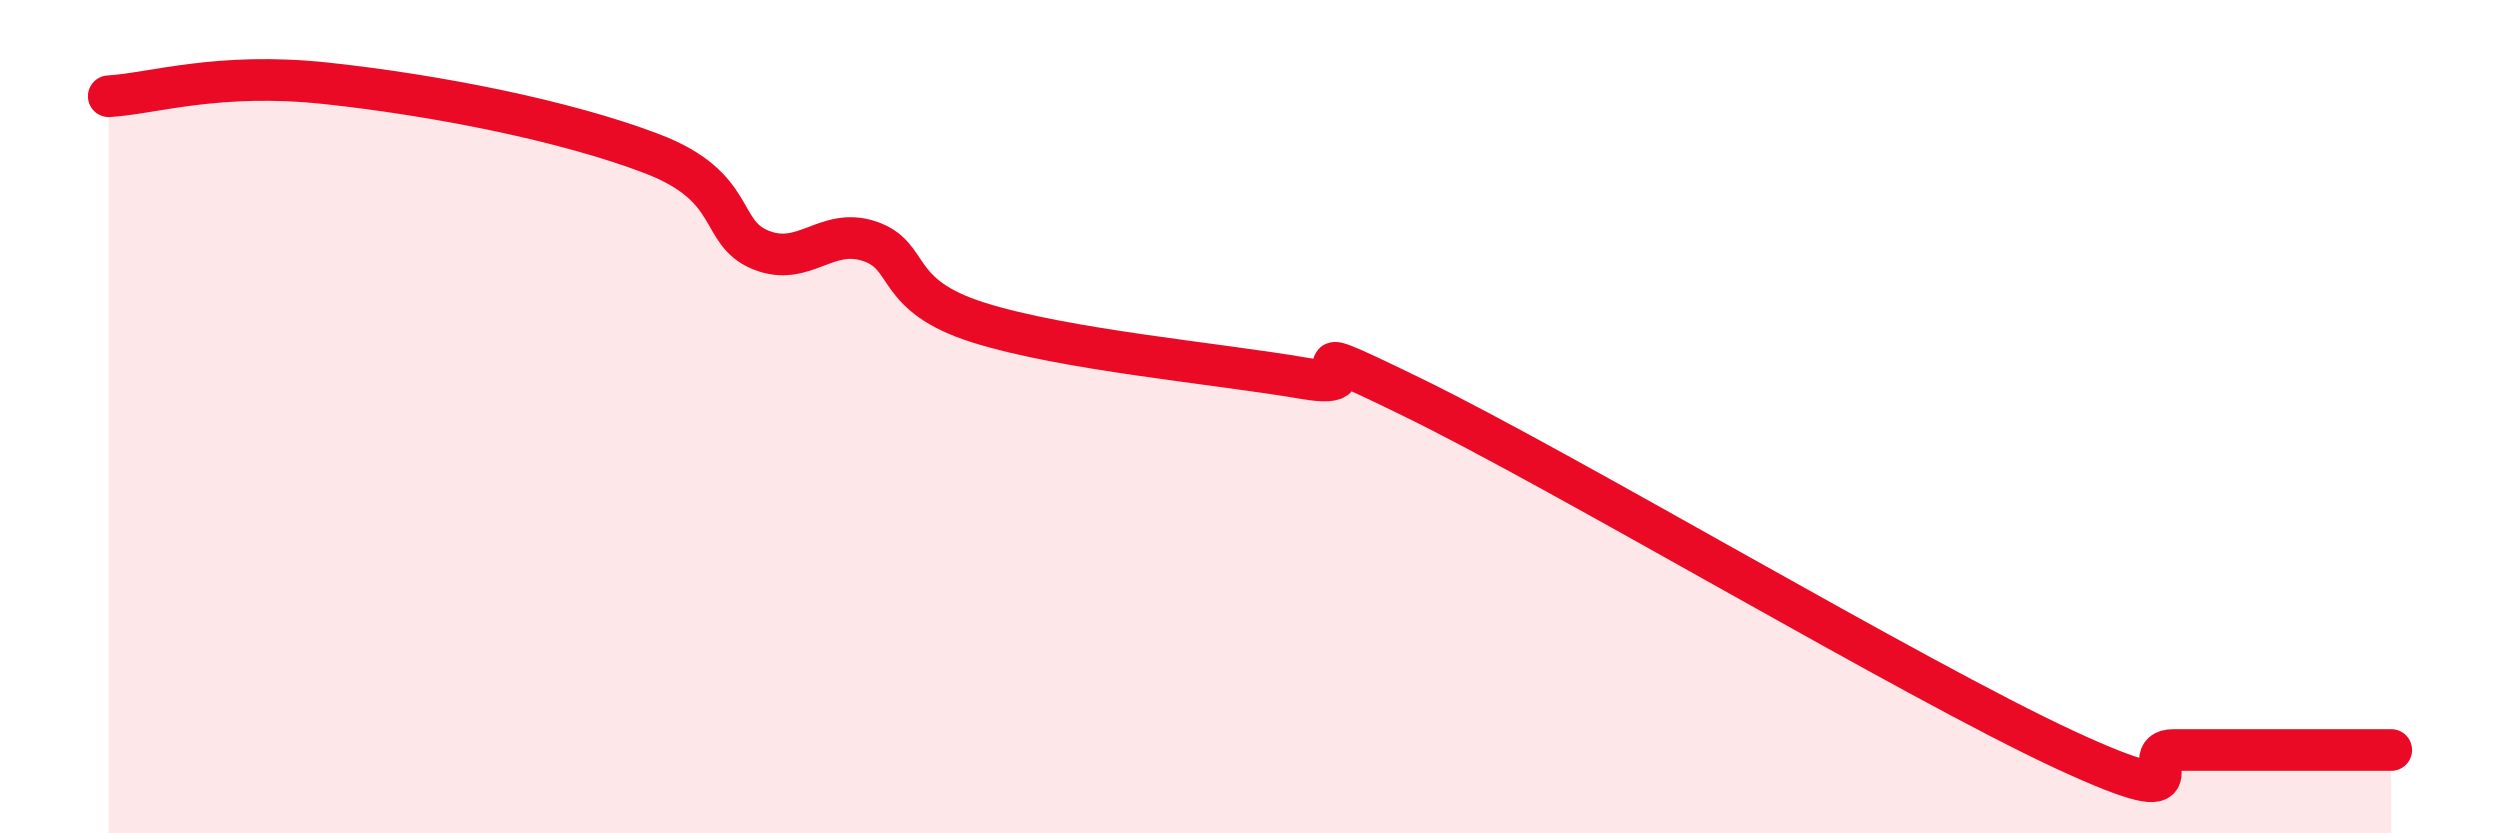
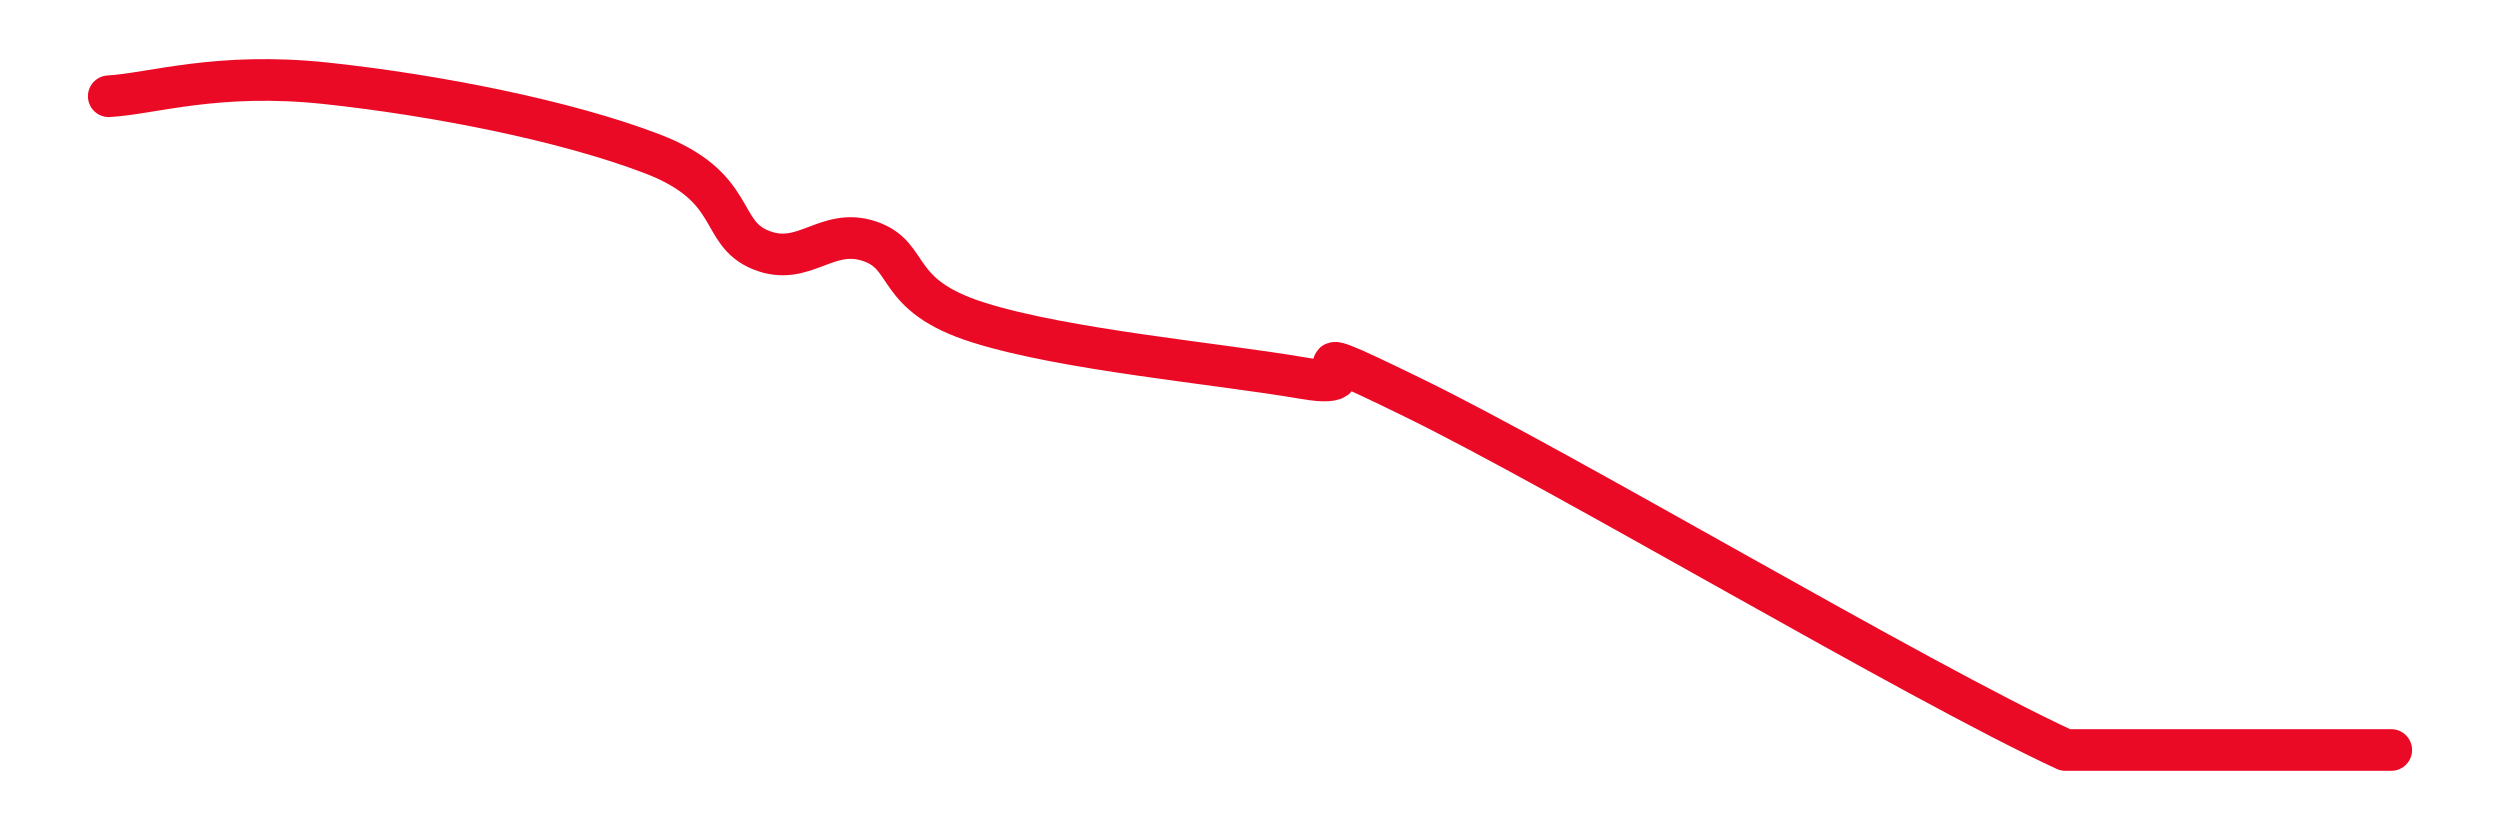
<svg xmlns="http://www.w3.org/2000/svg" width="60" height="20" viewBox="0 0 60 20">
-   <path d="M 2.61,2.31 C 3.65,2.25 5.22,1.72 7.83,2 C 10.44,2.28 13.56,2.89 15.65,3.69 C 17.74,4.49 17.22,5.58 18.26,6 C 19.3,6.42 19.83,5.44 20.87,5.79 C 21.91,6.14 21.39,7.08 23.48,7.74 C 25.57,8.4 29.21,8.72 31.3,9.08 C 33.39,9.44 30.26,7.76 33.91,9.54 C 37.56,11.32 45.92,16.31 49.57,18 C 53.22,19.69 51.13,18 52.17,18 C 53.21,18 53.74,18 54.78,18 C 55.82,18 56.87,18 57.39,18L57.39 20L2.61 20Z" fill="#EB0A25" opacity="0.1" stroke-linecap="round" stroke-linejoin="round" />
-   <path d="M 2.61,2.31 C 3.65,2.25 5.22,1.72 7.83,2 C 10.44,2.28 13.56,2.89 15.65,3.69 C 17.74,4.49 17.22,5.58 18.26,6 C 19.3,6.42 19.83,5.44 20.87,5.79 C 21.91,6.14 21.39,7.08 23.48,7.74 C 25.57,8.4 29.21,8.72 31.3,9.08 C 33.39,9.44 30.26,7.76 33.91,9.54 C 37.56,11.32 45.92,16.31 49.57,18 C 53.22,19.69 51.13,18 52.17,18 C 53.21,18 53.74,18 54.78,18 C 55.82,18 56.87,18 57.39,18" stroke="#EB0A25" stroke-width="1" fill="none" stroke-linecap="round" stroke-linejoin="round" />
+   <path d="M 2.61,2.31 C 3.65,2.25 5.22,1.72 7.83,2 C 10.44,2.28 13.56,2.89 15.65,3.69 C 17.74,4.49 17.22,5.58 18.26,6 C 19.3,6.42 19.83,5.44 20.87,5.79 C 21.91,6.14 21.39,7.08 23.48,7.74 C 25.57,8.4 29.21,8.72 31.3,9.08 C 33.39,9.44 30.26,7.76 33.91,9.54 C 37.56,11.32 45.92,16.31 49.57,18 C 53.21,18 53.74,18 54.78,18 C 55.82,18 56.87,18 57.39,18" stroke="#EB0A25" stroke-width="1" fill="none" stroke-linecap="round" stroke-linejoin="round" />
</svg>